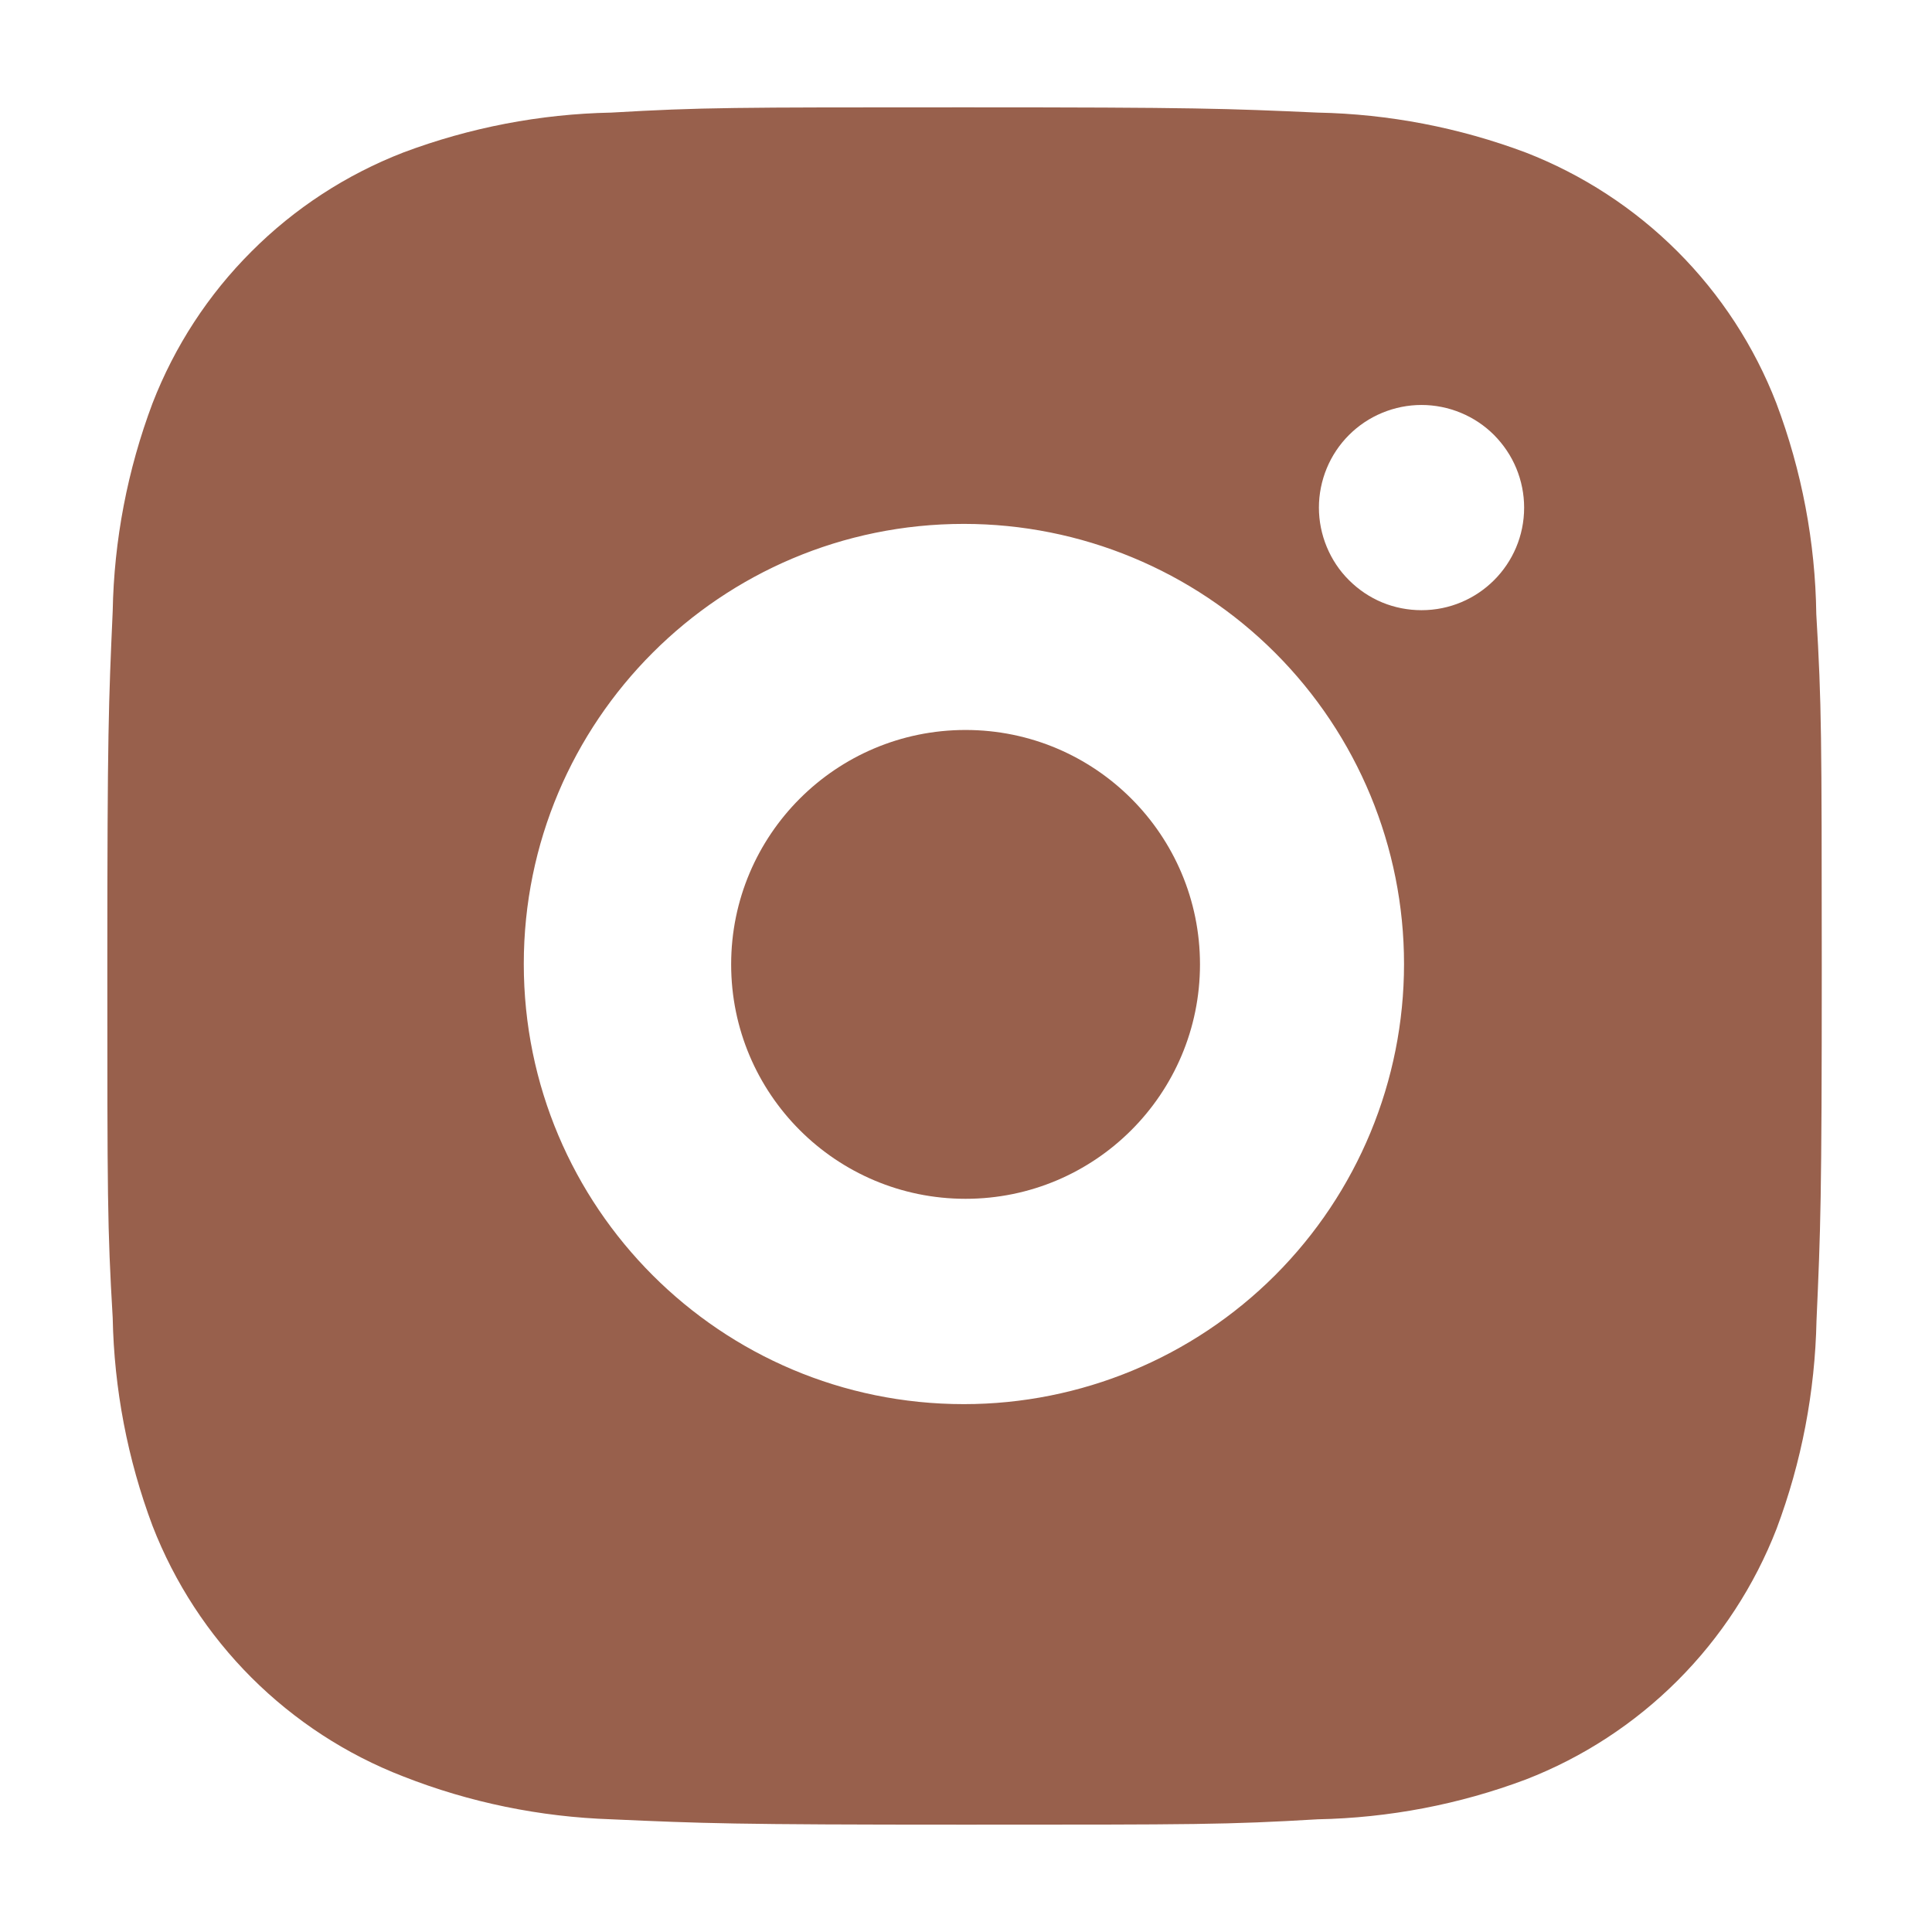
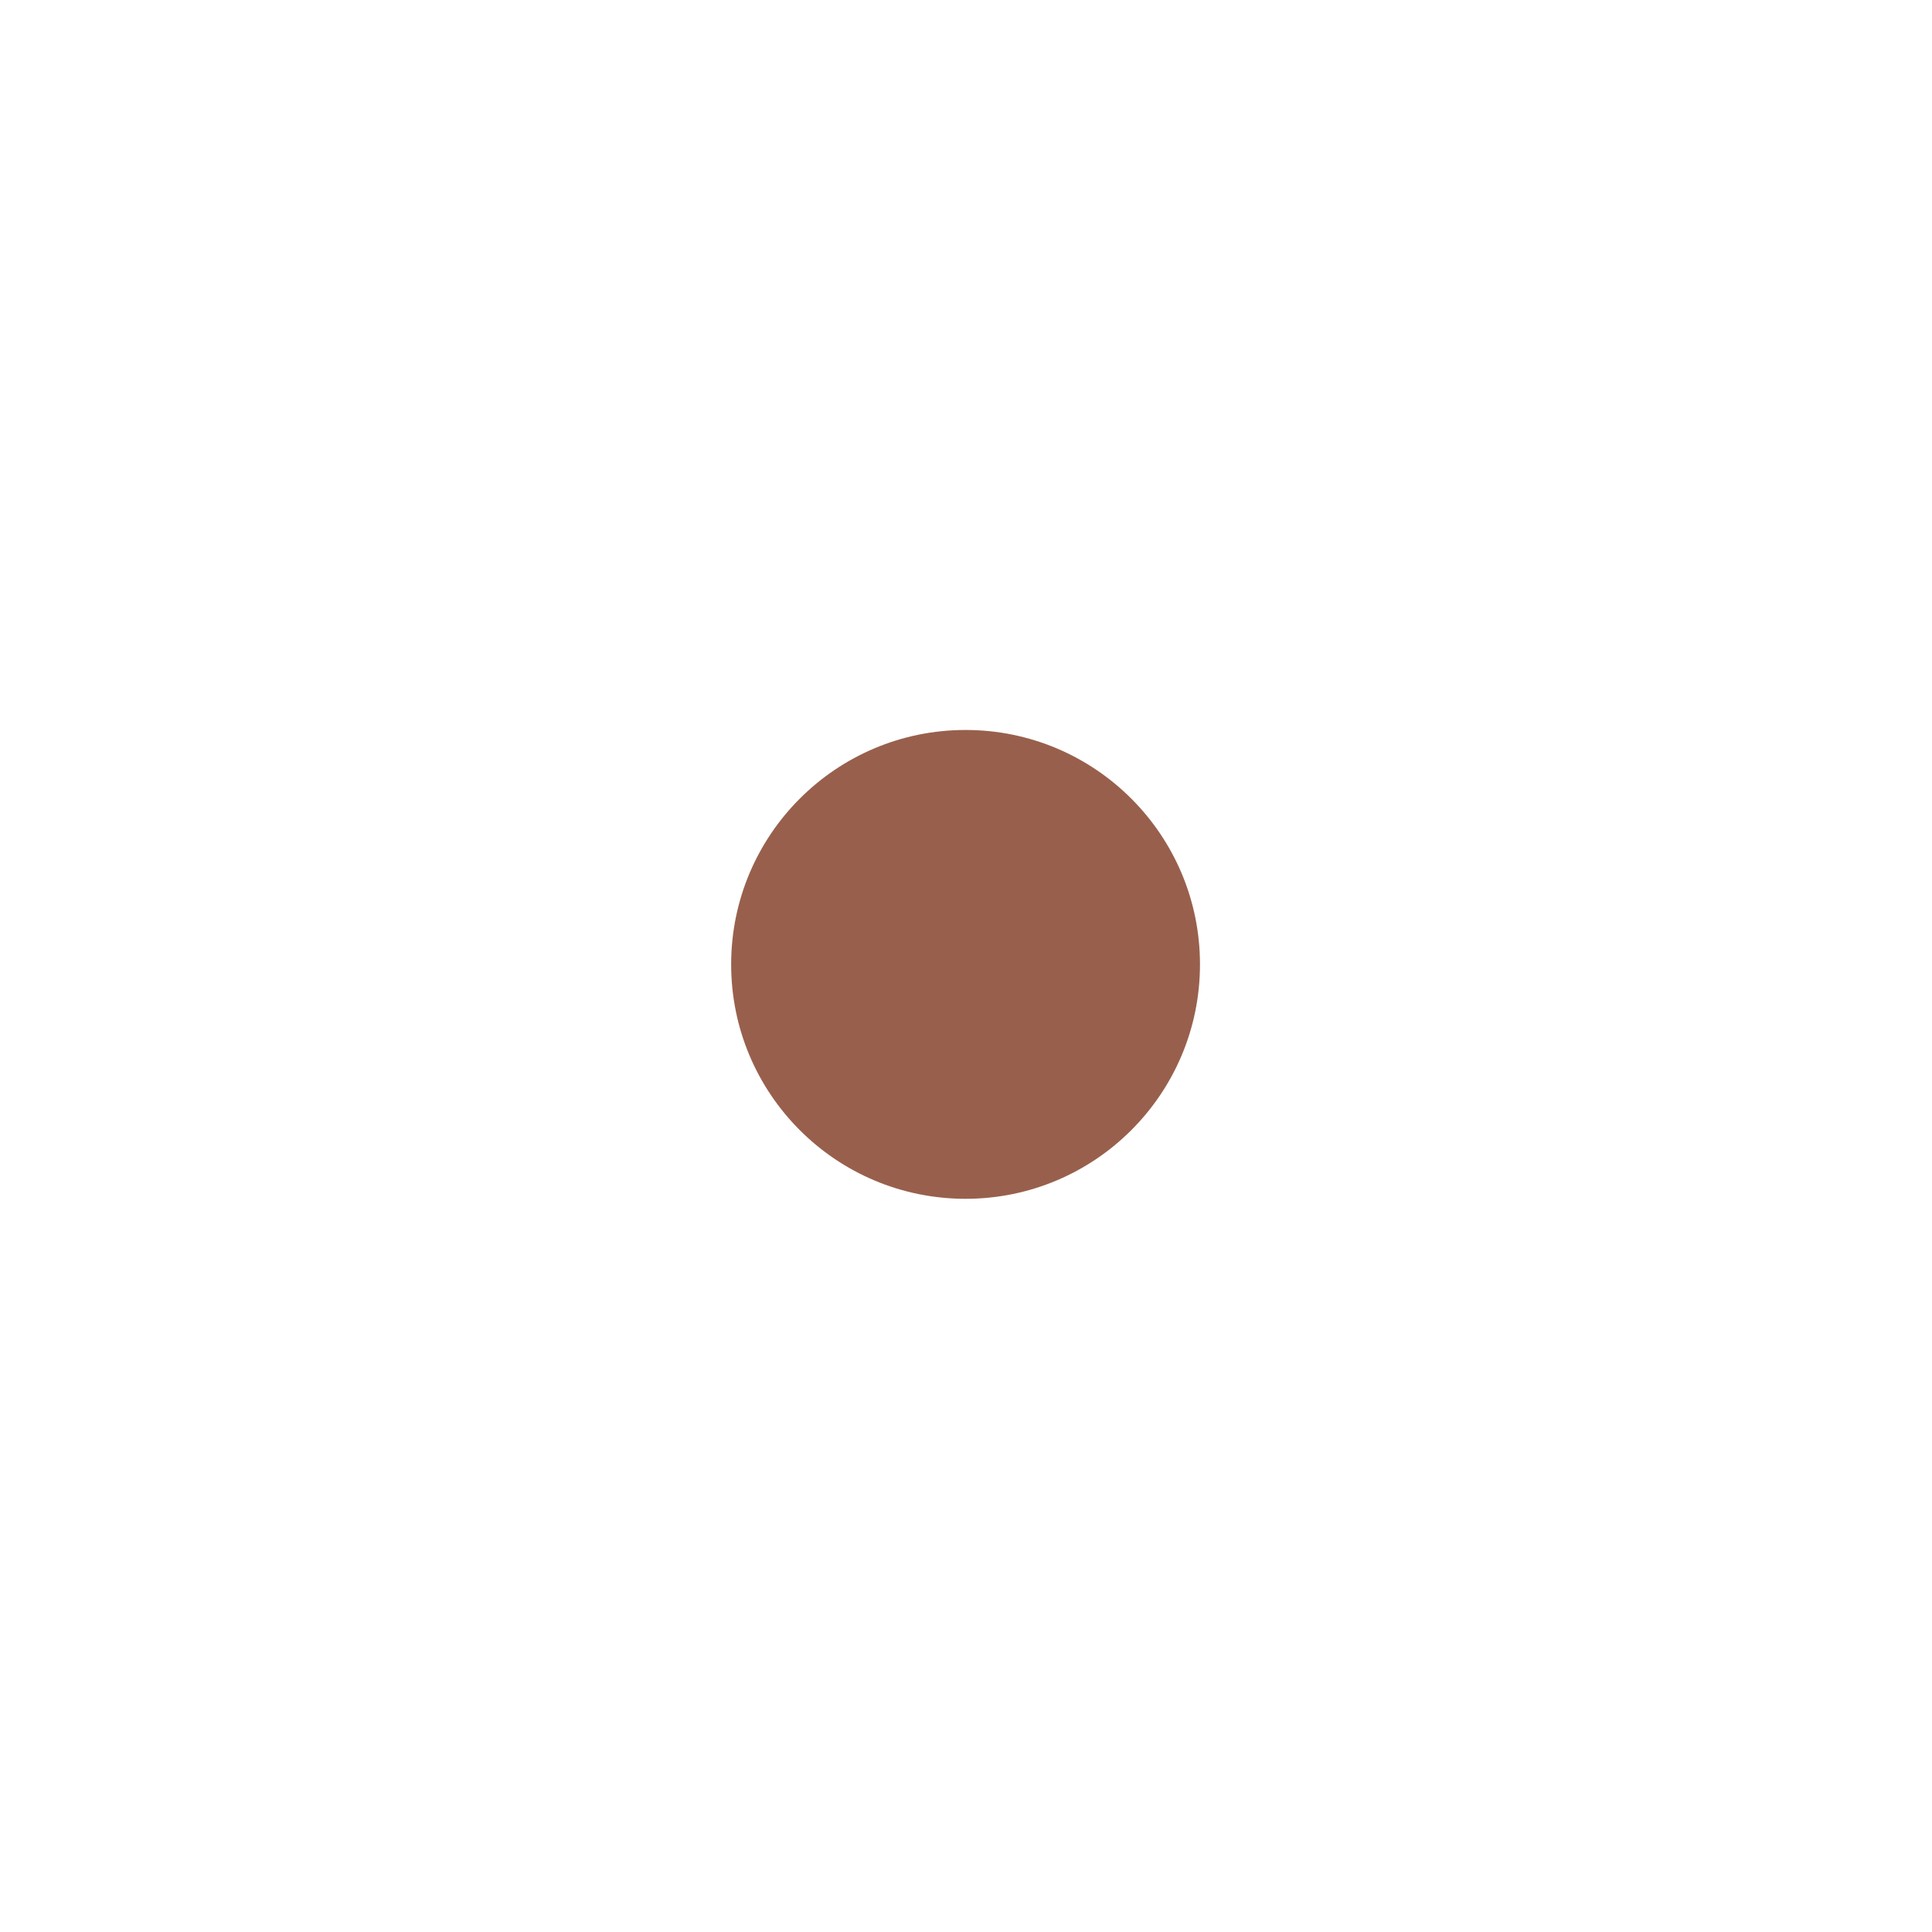
<svg xmlns="http://www.w3.org/2000/svg" width="18" height="18" viewBox="0 0 18 18" fill="none">
-   <path d="M16.922 5.722C16.913 5.051 16.787 4.386 16.55 3.757C16.345 3.227 16.031 2.745 15.629 2.343C15.227 1.941 14.745 1.627 14.215 1.421C13.594 1.188 12.938 1.062 12.276 1.049C11.422 1.011 11.152 1 8.986 1C6.82 1 6.542 1 5.695 1.049C5.033 1.062 4.377 1.188 3.757 1.421C3.226 1.627 2.745 1.94 2.343 2.343C1.94 2.745 1.627 3.226 1.421 3.757C1.188 4.377 1.062 5.032 1.05 5.695C1.012 6.549 1 6.82 1 8.986C1 11.152 1 11.429 1.05 12.277C1.063 12.94 1.188 13.595 1.421 14.216C1.627 14.747 1.941 15.228 2.343 15.63C2.746 16.032 3.227 16.346 3.758 16.551C4.376 16.794 5.032 16.928 5.696 16.95C6.55 16.988 6.821 17 8.987 17C11.153 17 11.43 17 12.277 16.95C12.94 16.937 13.596 16.812 14.216 16.579C14.747 16.373 15.228 16.059 15.63 15.657C16.032 15.255 16.346 14.773 16.552 14.243C16.785 13.622 16.91 12.968 16.924 12.303C16.962 11.45 16.973 11.179 16.973 9.012C16.972 6.846 16.972 6.571 16.922 5.722ZM8.98 13.082C6.715 13.082 4.88 11.247 4.88 8.981C4.88 6.716 6.715 4.881 8.98 4.881C10.068 4.881 11.111 5.313 11.88 6.082C12.649 6.851 13.081 7.894 13.081 8.981C13.081 10.069 12.649 11.112 11.88 11.881C11.111 12.65 10.068 13.082 8.98 13.082ZM13.244 5.685C13.119 5.685 12.994 5.661 12.878 5.613C12.762 5.565 12.657 5.494 12.568 5.405C12.479 5.317 12.409 5.211 12.361 5.095C12.313 4.979 12.288 4.855 12.288 4.729C12.288 4.604 12.313 4.479 12.361 4.363C12.409 4.247 12.479 4.142 12.568 4.053C12.657 3.964 12.762 3.894 12.878 3.846C12.994 3.798 13.118 3.773 13.244 3.773C13.369 3.773 13.494 3.798 13.61 3.846C13.726 3.894 13.831 3.964 13.92 4.053C14.008 4.142 14.079 4.247 14.127 4.363C14.175 4.479 14.2 4.604 14.2 4.729C14.2 5.258 13.772 5.685 13.244 5.685Z" fill="#98604C" />
  <path d="M8.996 11.169C10.202 11.169 11.18 10.191 11.18 8.985C11.18 7.779 10.202 6.801 8.996 6.801C7.789 6.801 6.812 7.779 6.812 8.985C6.812 10.191 7.789 11.169 8.996 11.169Z" fill="#98604C" />
</svg>